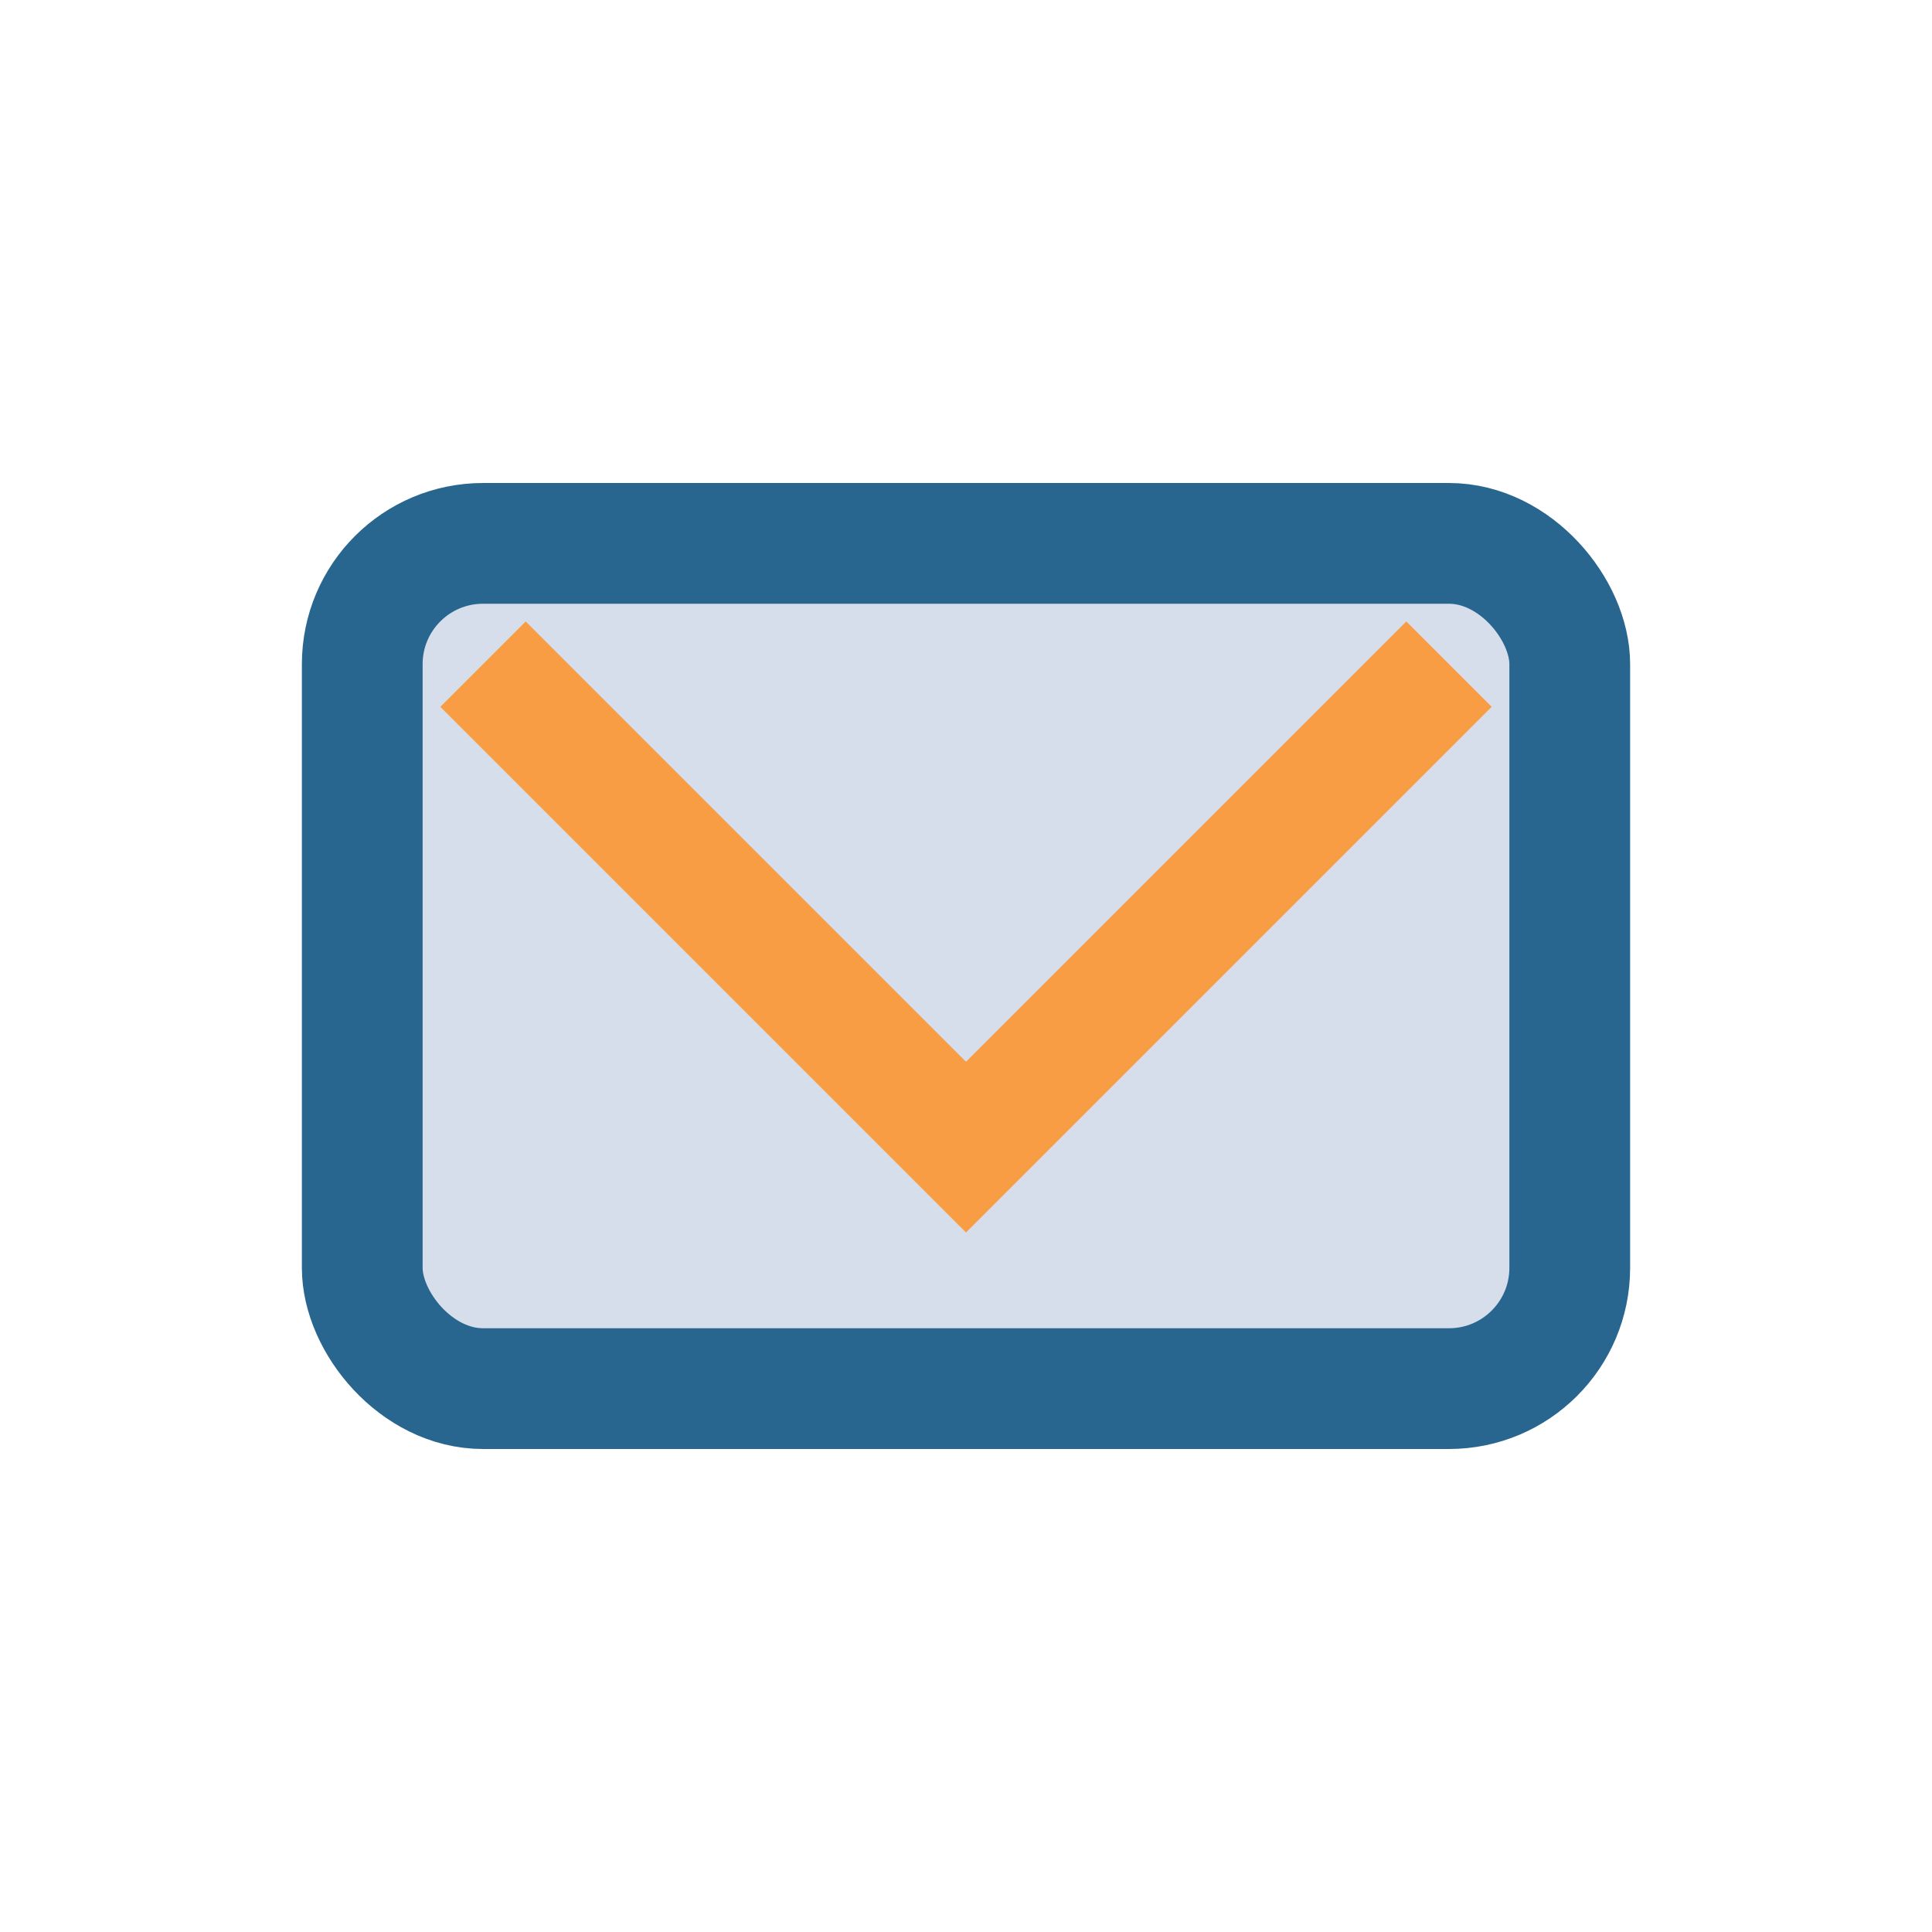
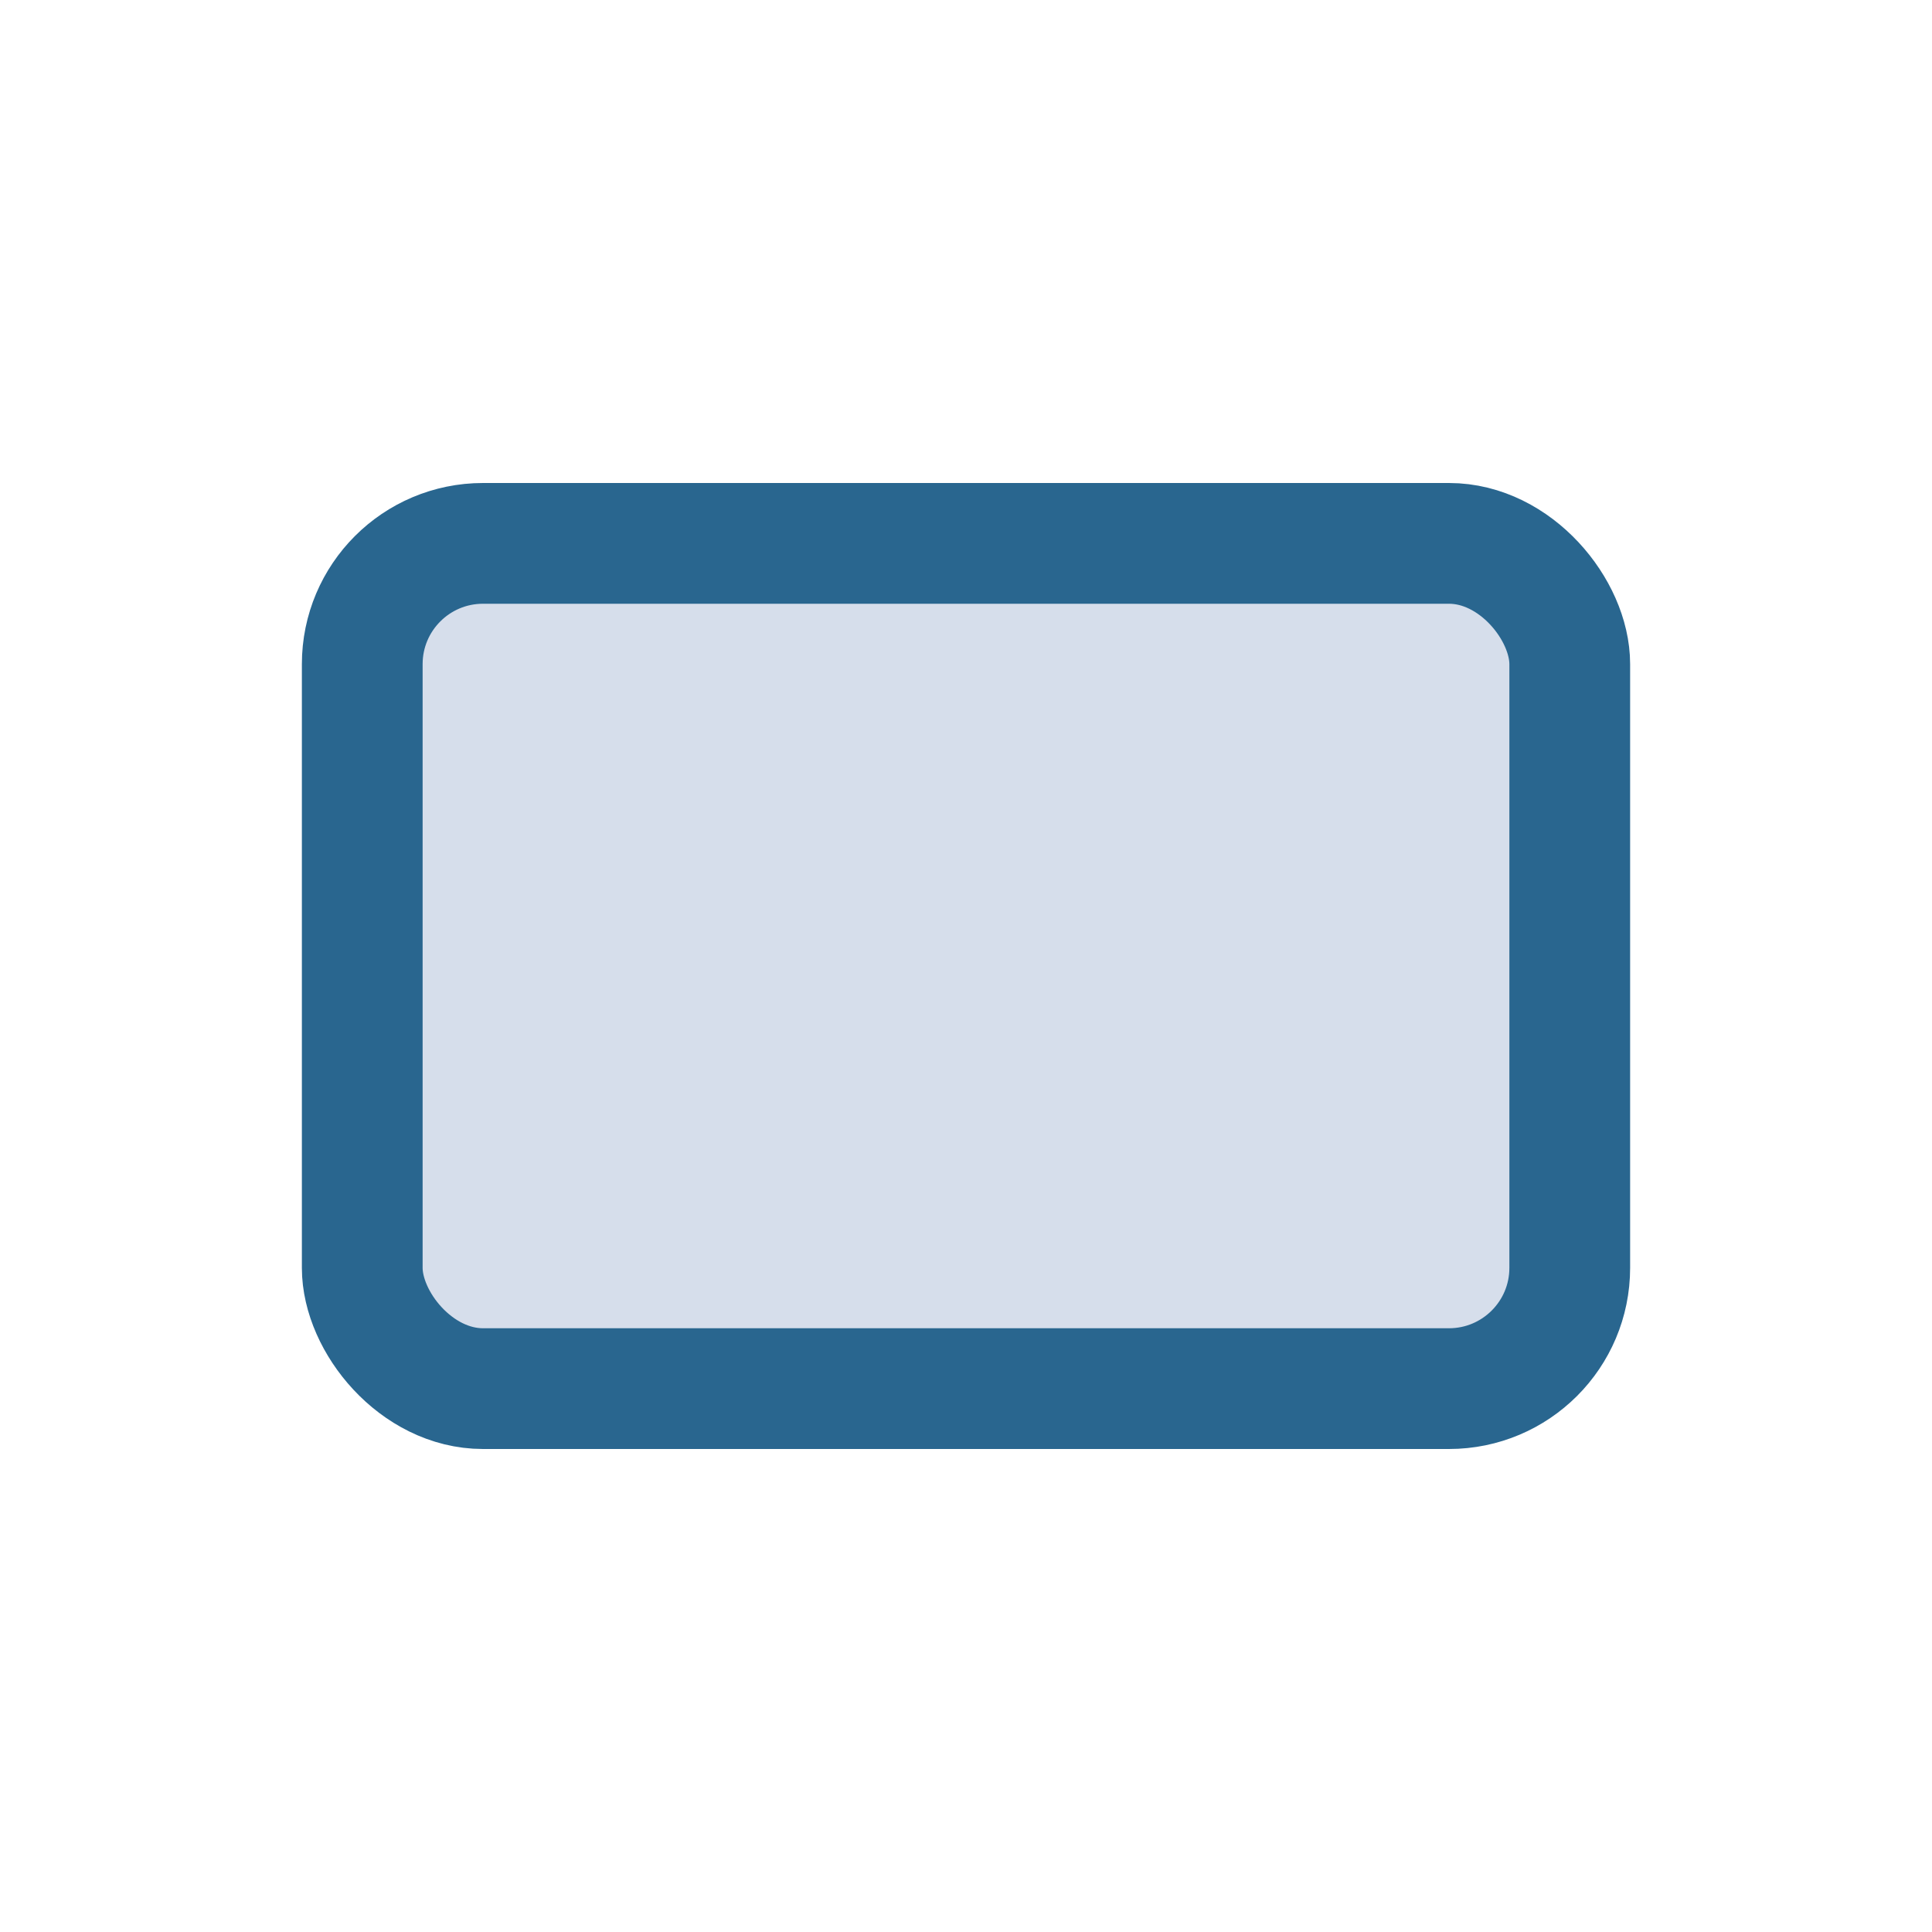
<svg xmlns="http://www.w3.org/2000/svg" width="32" height="32" viewBox="0 0 32 32">
  <rect x="6" y="9" width="20" height="14" rx="2" fill="#d6deeb" stroke="#29668f" stroke-width="2" />
-   <polyline points="8,11 16,19 24,11" fill="none" stroke="#f89d44" stroke-width="2" />
</svg>